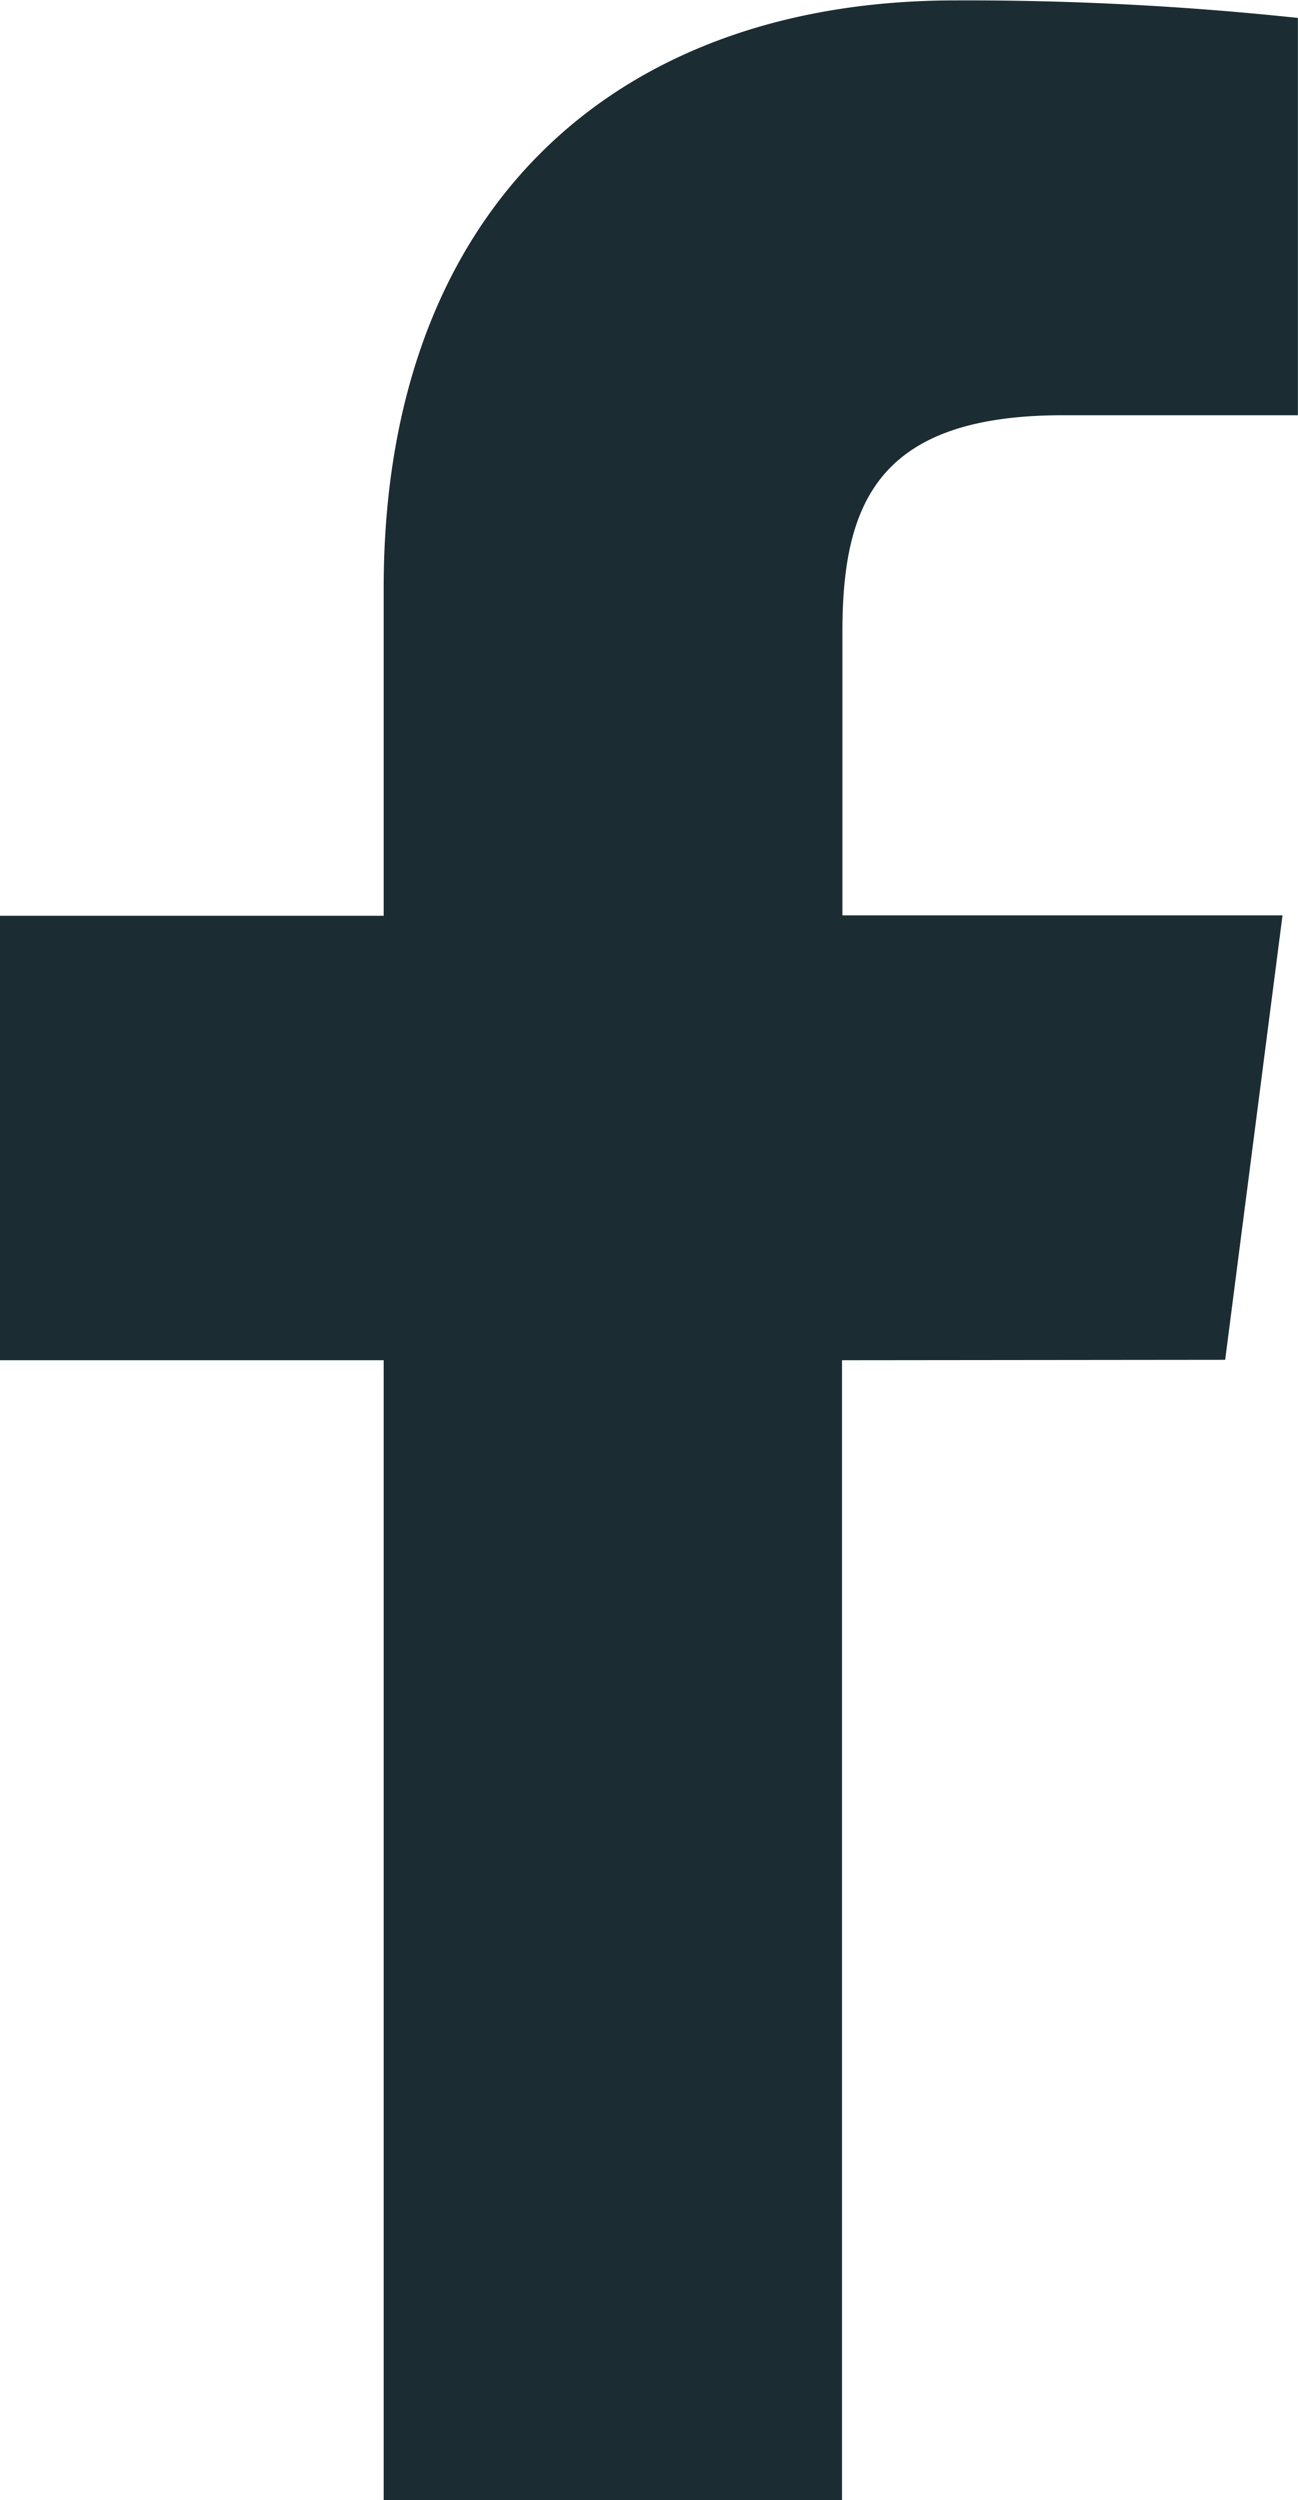
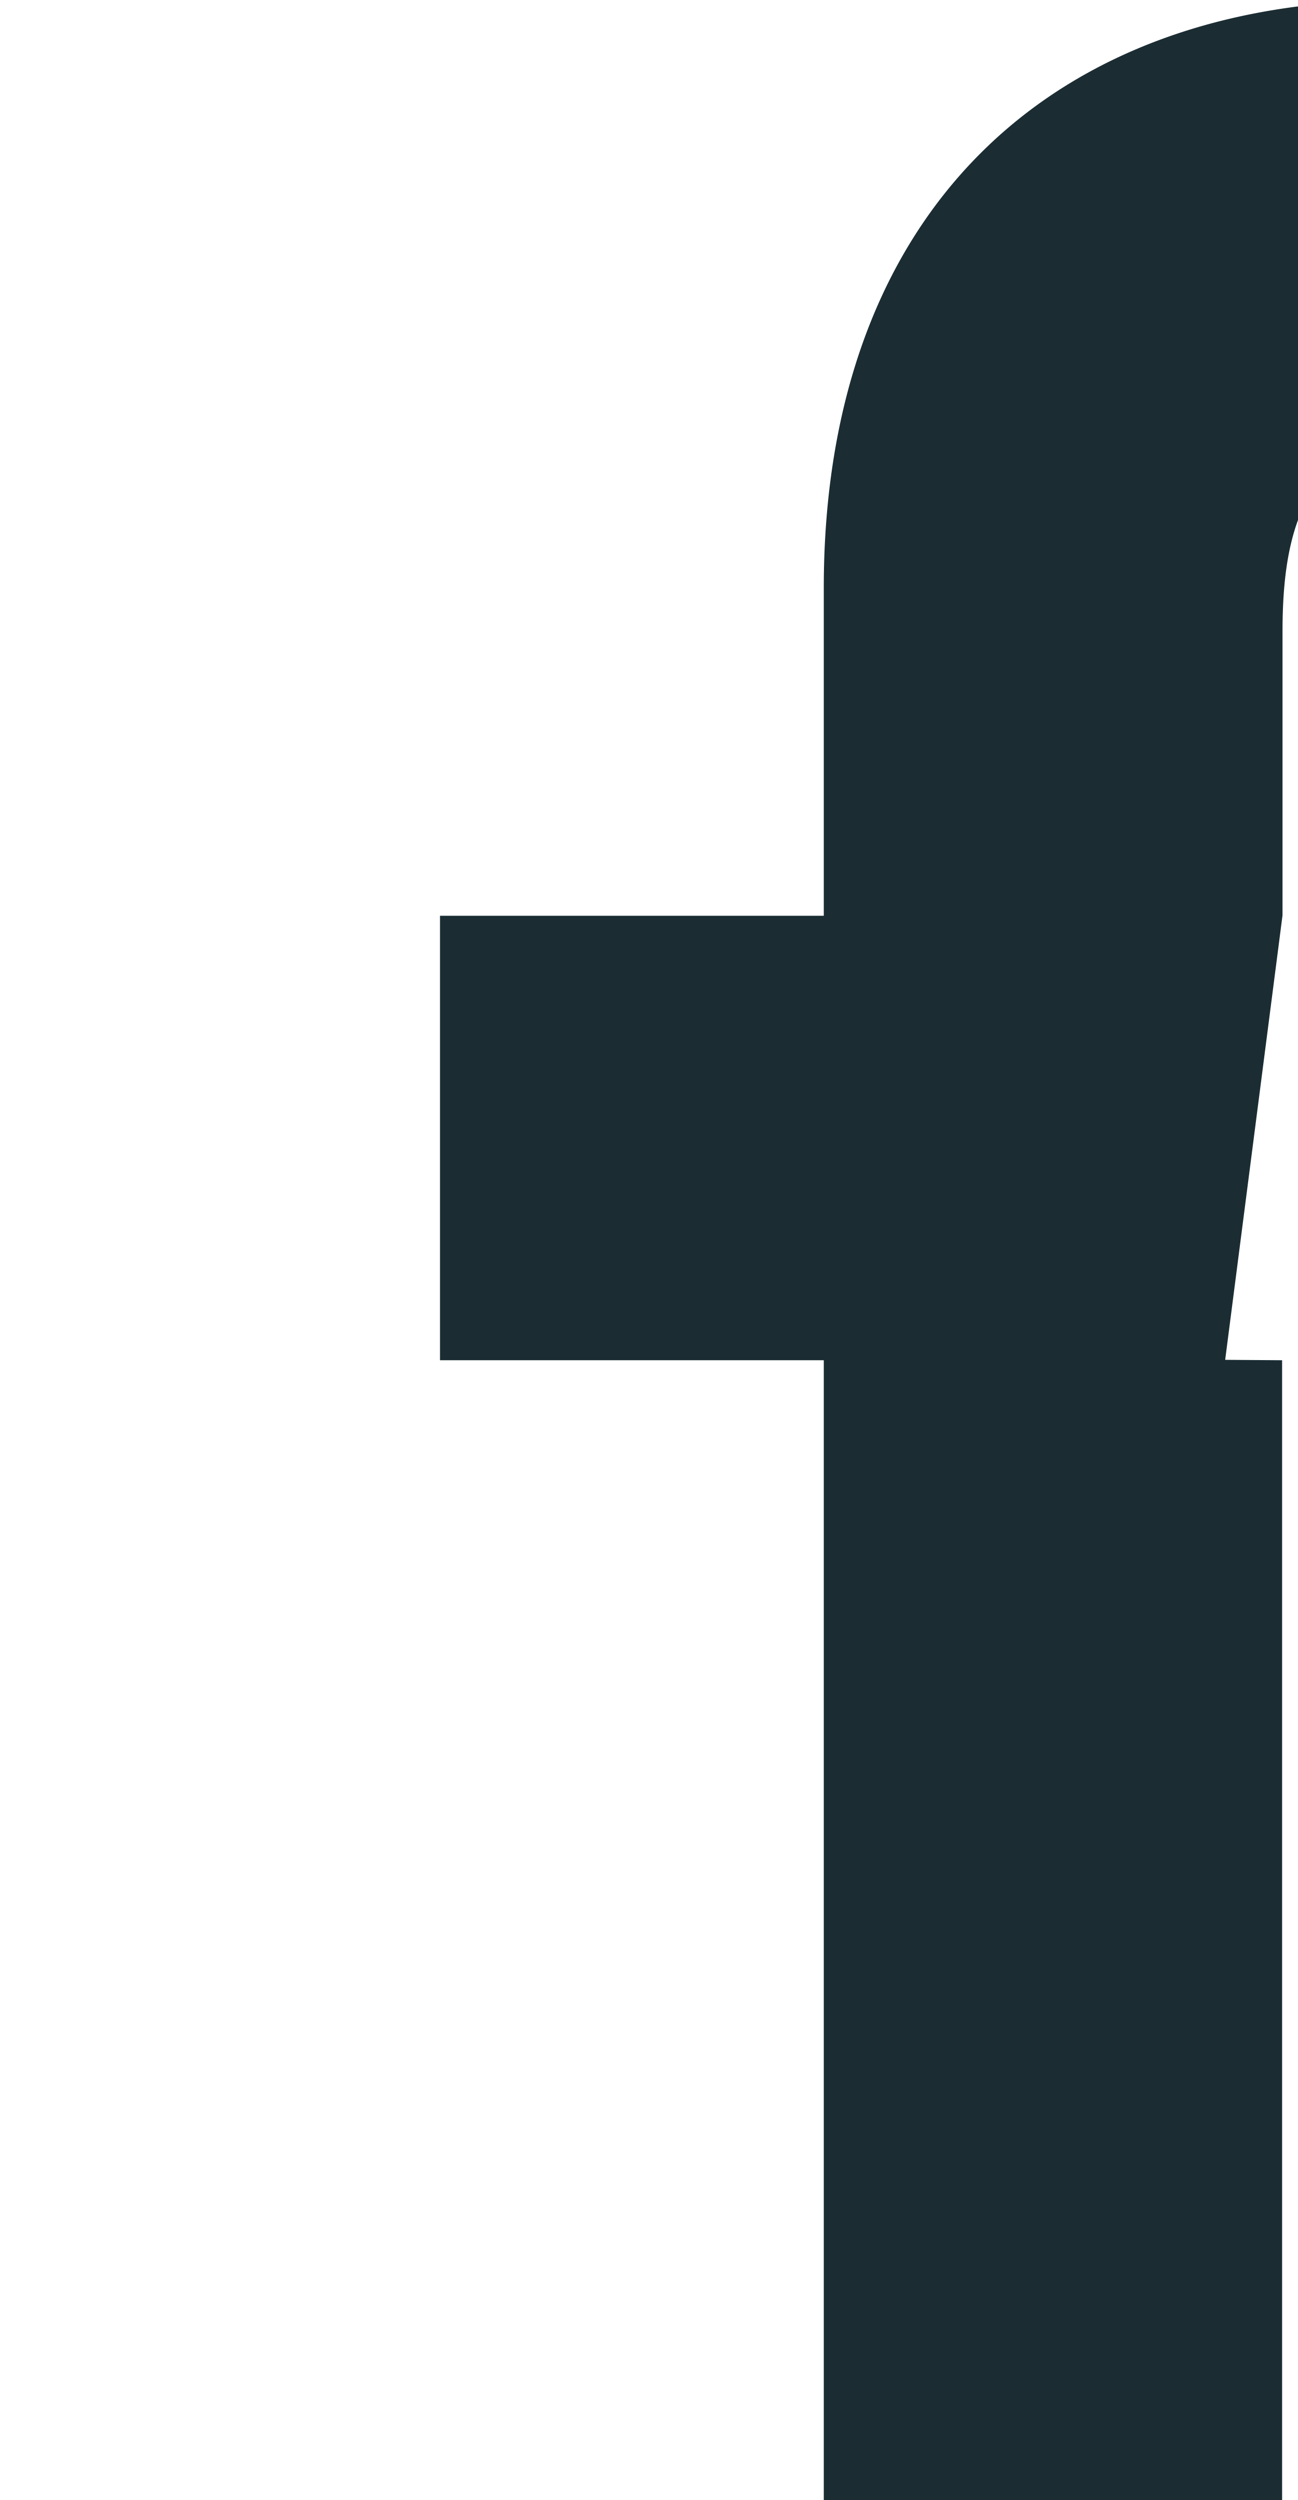
<svg xmlns="http://www.w3.org/2000/svg" width="12.744" height="24.542" viewBox="0 0 12.744 24.542">
  <defs>
    <style>.a{fill:#1b2d33;}</style>
  </defs>
-   <path class="a" d="M4595.216,3806.679l.563-4.363h-4.321v-2.785c0-1.263.352-2.124,2.164-2.124l2.308,0v-3.9a30.707,30.707,0,0,0-3.366-.172c-3.331,0-5.61,2.034-5.61,5.768v3.217h-3.768v4.363h3.768v11.194h4.5v-11.194Z" transform="translate(-4583.187 -3793.331)" />
+   <path class="a" d="M4595.216,3806.679l.563-4.363v-2.785c0-1.263.352-2.124,2.164-2.124l2.308,0v-3.9a30.707,30.707,0,0,0-3.366-.172c-3.331,0-5.61,2.034-5.61,5.768v3.217h-3.768v4.363h3.768v11.194h4.5v-11.194Z" transform="translate(-4583.187 -3793.331)" />
</svg>